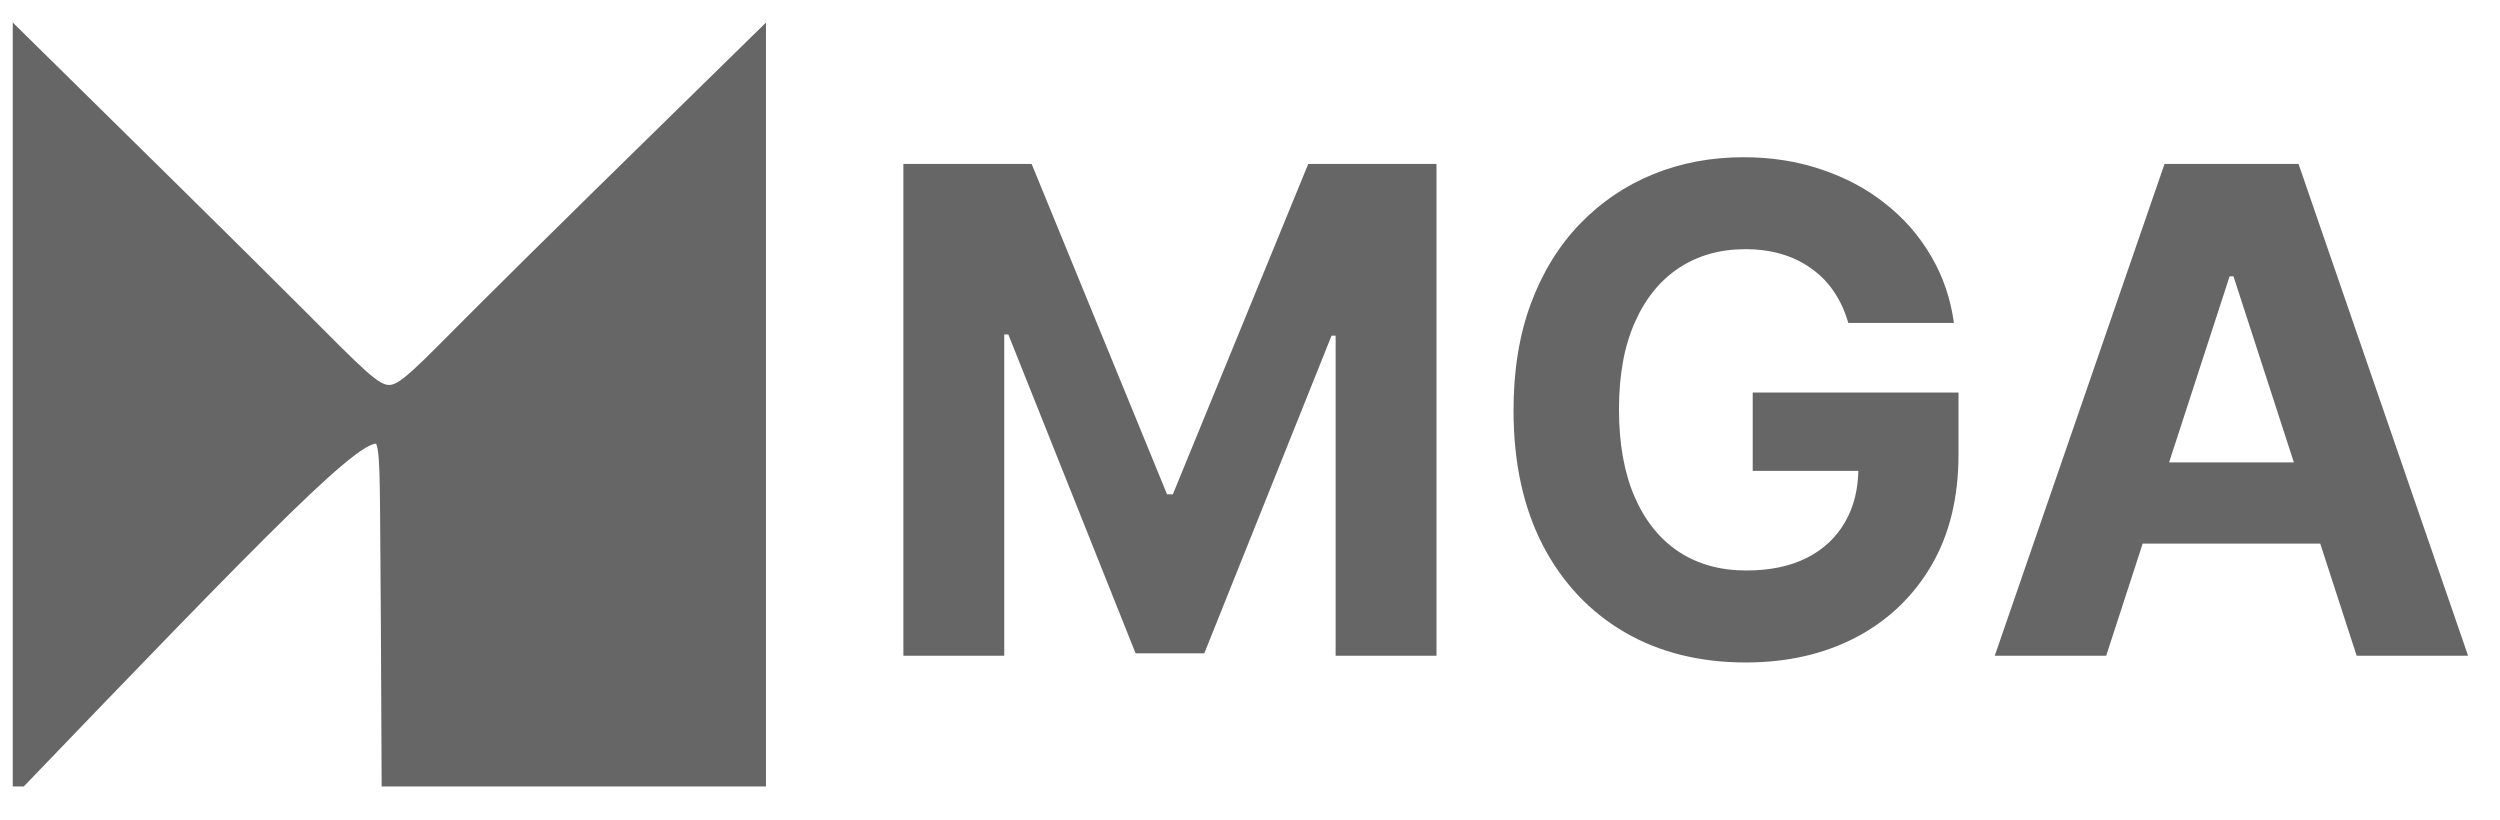
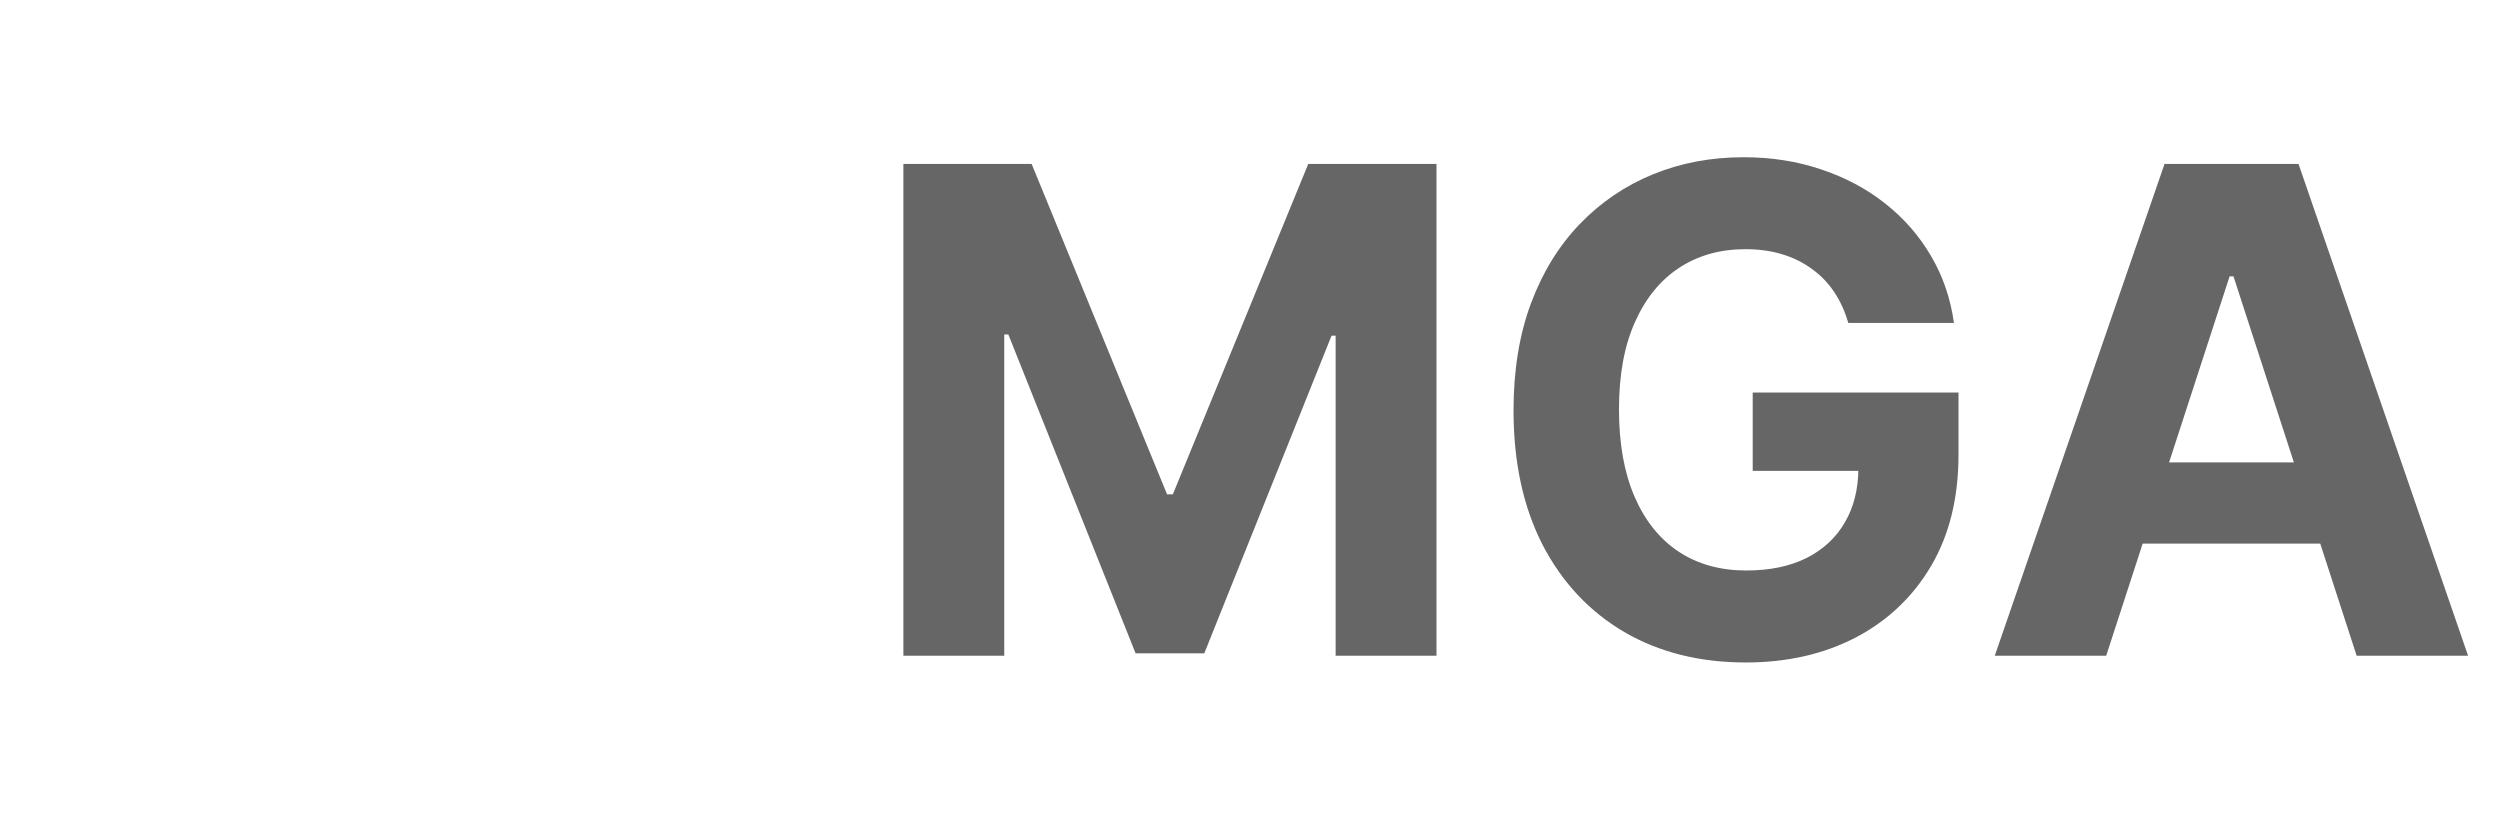
<svg xmlns="http://www.w3.org/2000/svg" viewBox="0 0 122 40">
-   <path d="m1.001 38c4.953-5.155 9.907-10.31 12.877-13.203s3.957-3.523 4.469-3.523c0.512 1e-4 0.548 0.631 0.578 3.523 0.03 2.893 0.053 8.048 0.076 13.203h18v-36c-5.274 5.163-10.547 10.327-13.547 13.327-3 3-3.727 3.837-4.467 3.837-0.74 0-1.494-0.837-4.495-3.837s-8.246-8.163-13.492-13.327v36h6.9e-4z" clip-rule="evenodd" fill="#666" fill-rule="evenodd" stroke="#666" stroke-miterlimit="22.926" stroke-width=".756" />
  <path d="m44.086 8h6.258l6.609 16.125h0.281l6.609-16.125h6.258v24h-4.922v-15.621h-0.199l-6.211 15.504h-3.352l-6.211-15.562h-0.199v15.68h-4.922v-24zm46.11 7.758c-0.164-0.57-0.395-1.074-0.691-1.512-0.297-0.445-0.66-0.82-1.09-1.125-0.422-0.312-0.906-0.551-1.453-0.715-0.539-0.164-1.137-0.246-1.793-0.246-1.226 0-2.305 0.305-3.234 0.914-0.922 0.609-1.641 1.496-2.156 2.66-0.516 1.156-0.773 2.57-0.773 4.242 0 1.672 0.254 3.094 0.762 4.266s1.227 2.066 2.156 2.684c0.93 0.609 2.027 0.914 3.293 0.914 1.148 0 2.129-0.203 2.941-0.609 0.82-0.414 1.445-0.996 1.875-1.746 0.438-0.75 0.656-1.637 0.656-2.66l1.031 0.152h-6.188v-3.82h10.043v3.023c0 2.109-0.445 3.922-1.336 5.438-0.891 1.508-2.117 2.672-3.68 3.492-1.562 0.812-3.352 1.219-5.367 1.219-2.25 0-4.227-0.496-5.93-1.488-1.703-1-3.031-2.418-3.984-4.254-0.945-1.844-1.418-4.031-1.418-6.562 0-1.945 0.281-3.68 0.844-5.203 0.57-1.531 1.367-2.828 2.391-3.891 1.024-1.062 2.215-1.871 3.574-2.426 1.359-0.555 2.832-0.832 4.418-0.832 1.359 0 2.625 0.199 3.797 0.598 1.172 0.391 2.211 0.945 3.117 1.664 0.914 0.719 1.66 1.574 2.238 2.566 0.578 0.984 0.949 2.07 1.113 3.258h-5.156zm12.586 16.242h-5.438l8.285-24h6.539l8.274 24h-5.438l-6.011-18.516h-0.188l-6.023 18.516zm-0.34-9.434h12.844v3.961h-12.844v-3.961z" fill="#666" />
</svg>